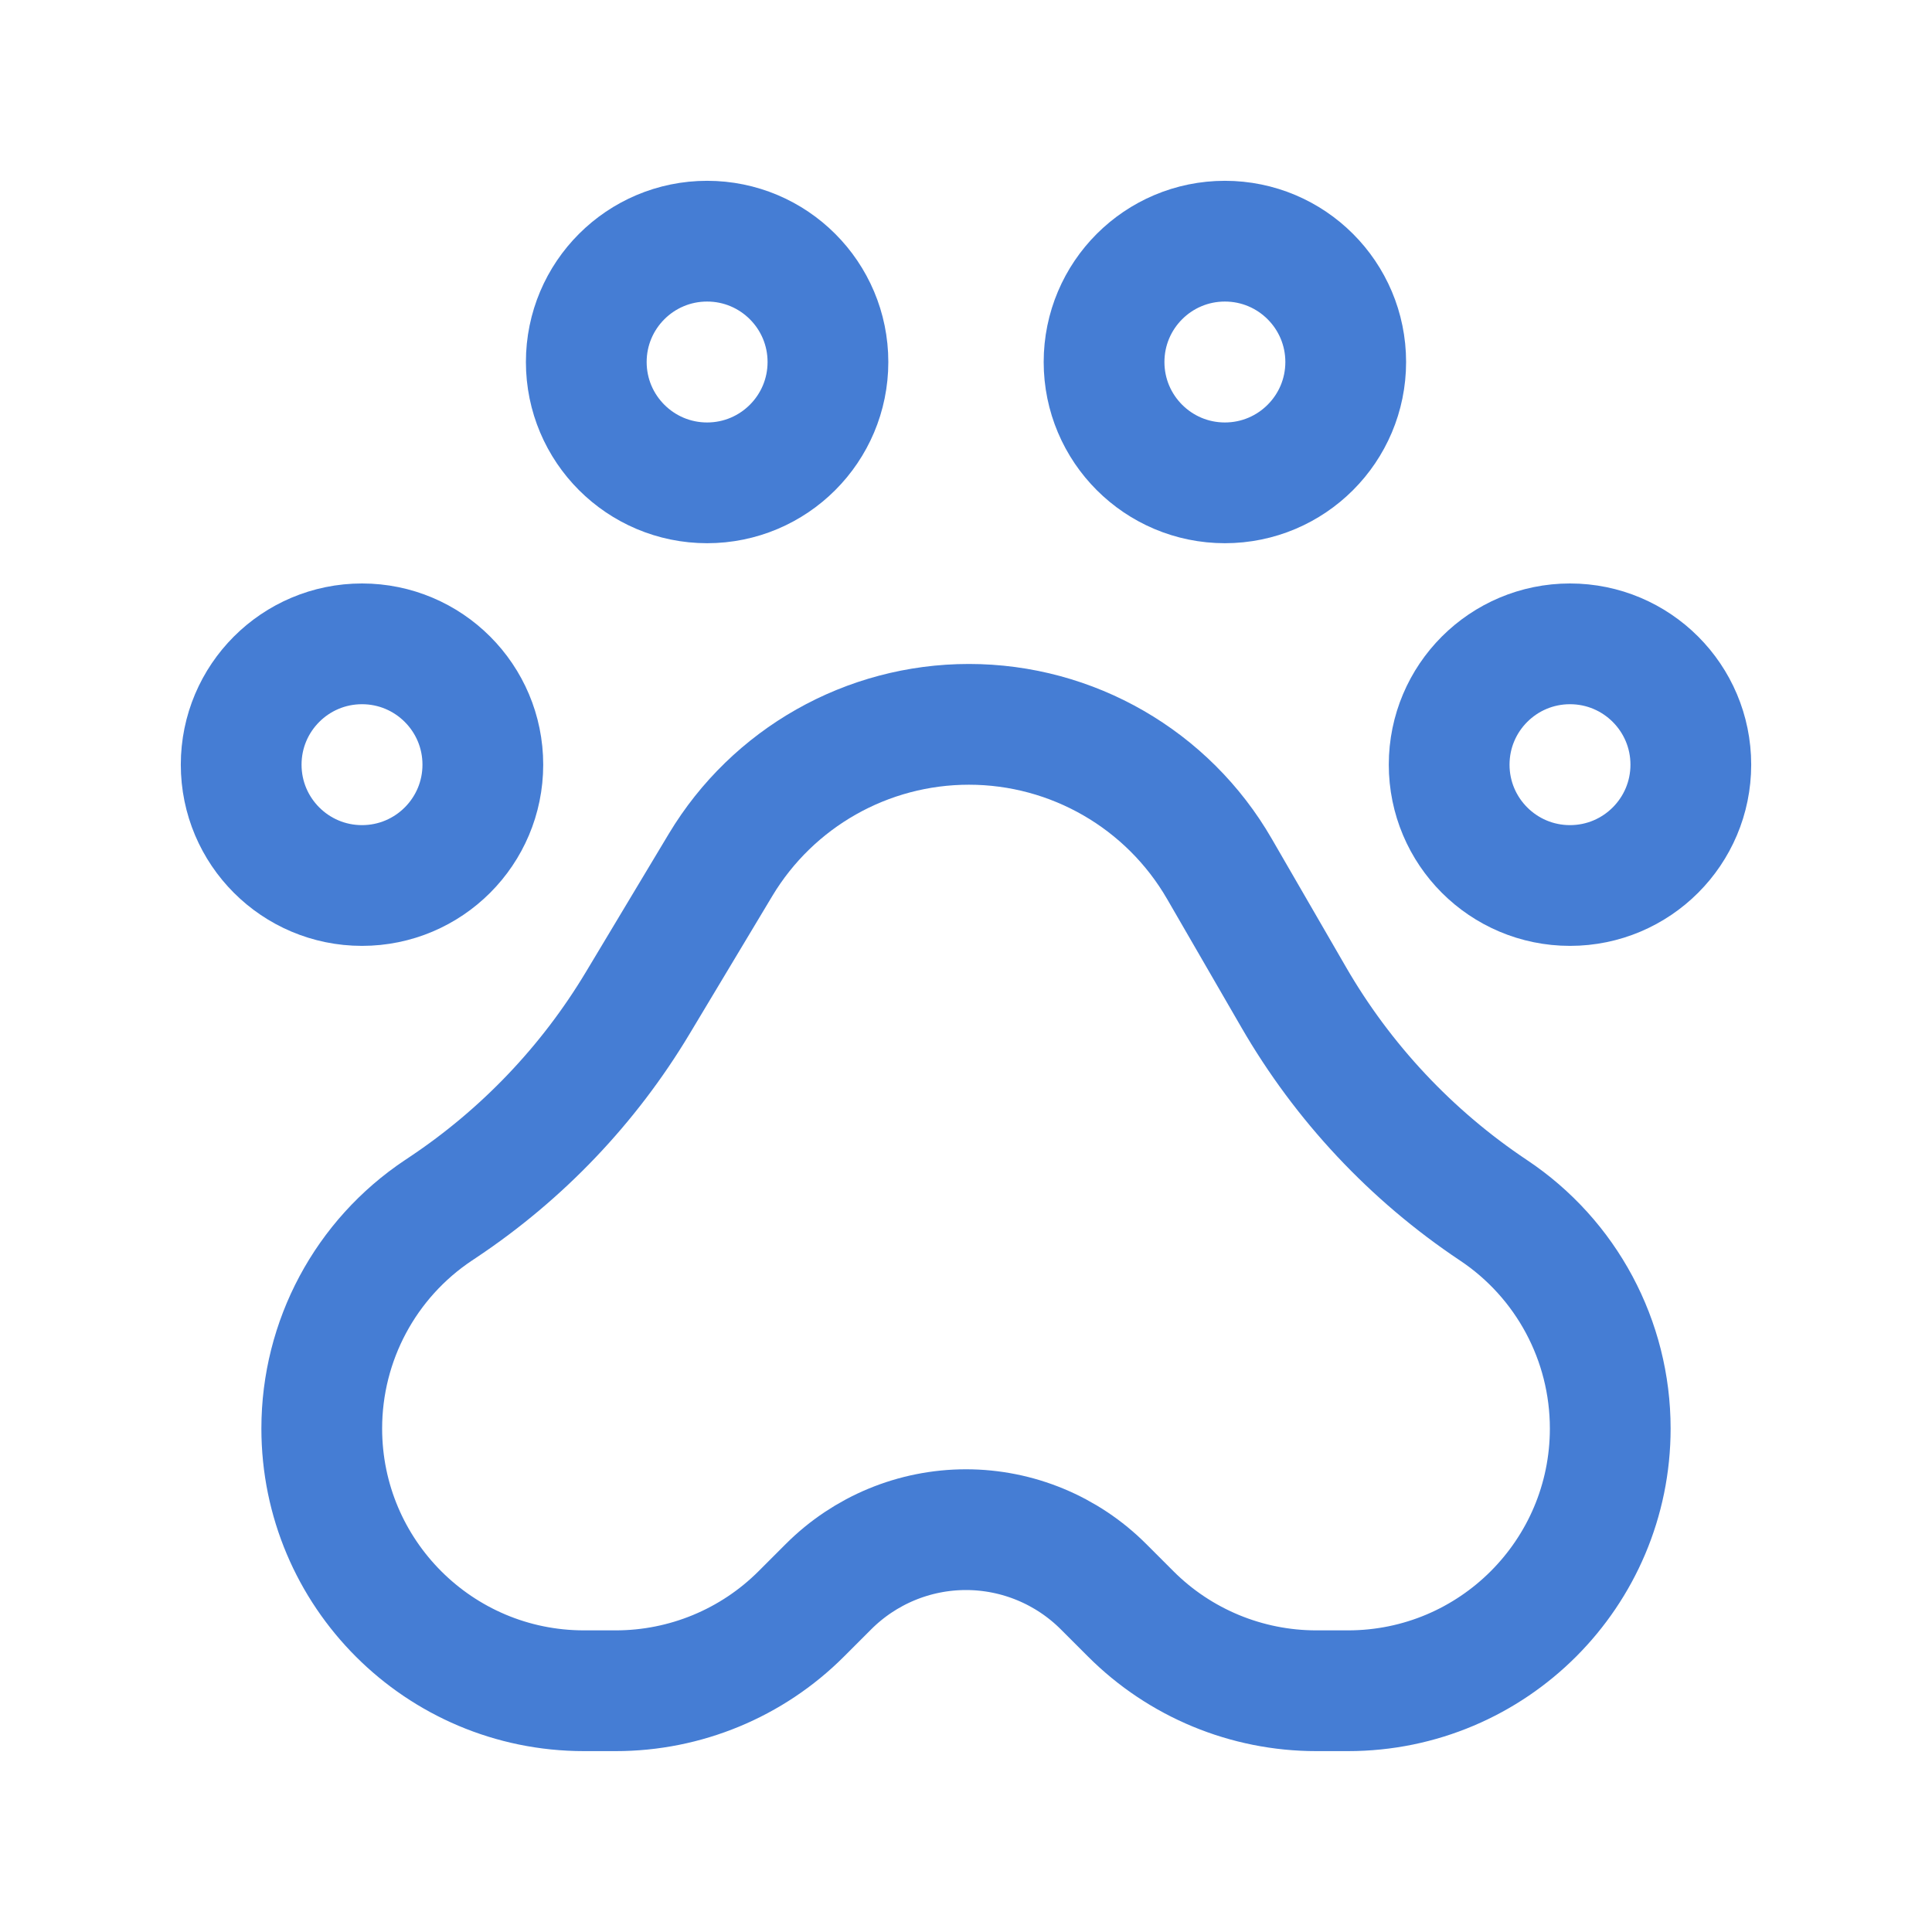
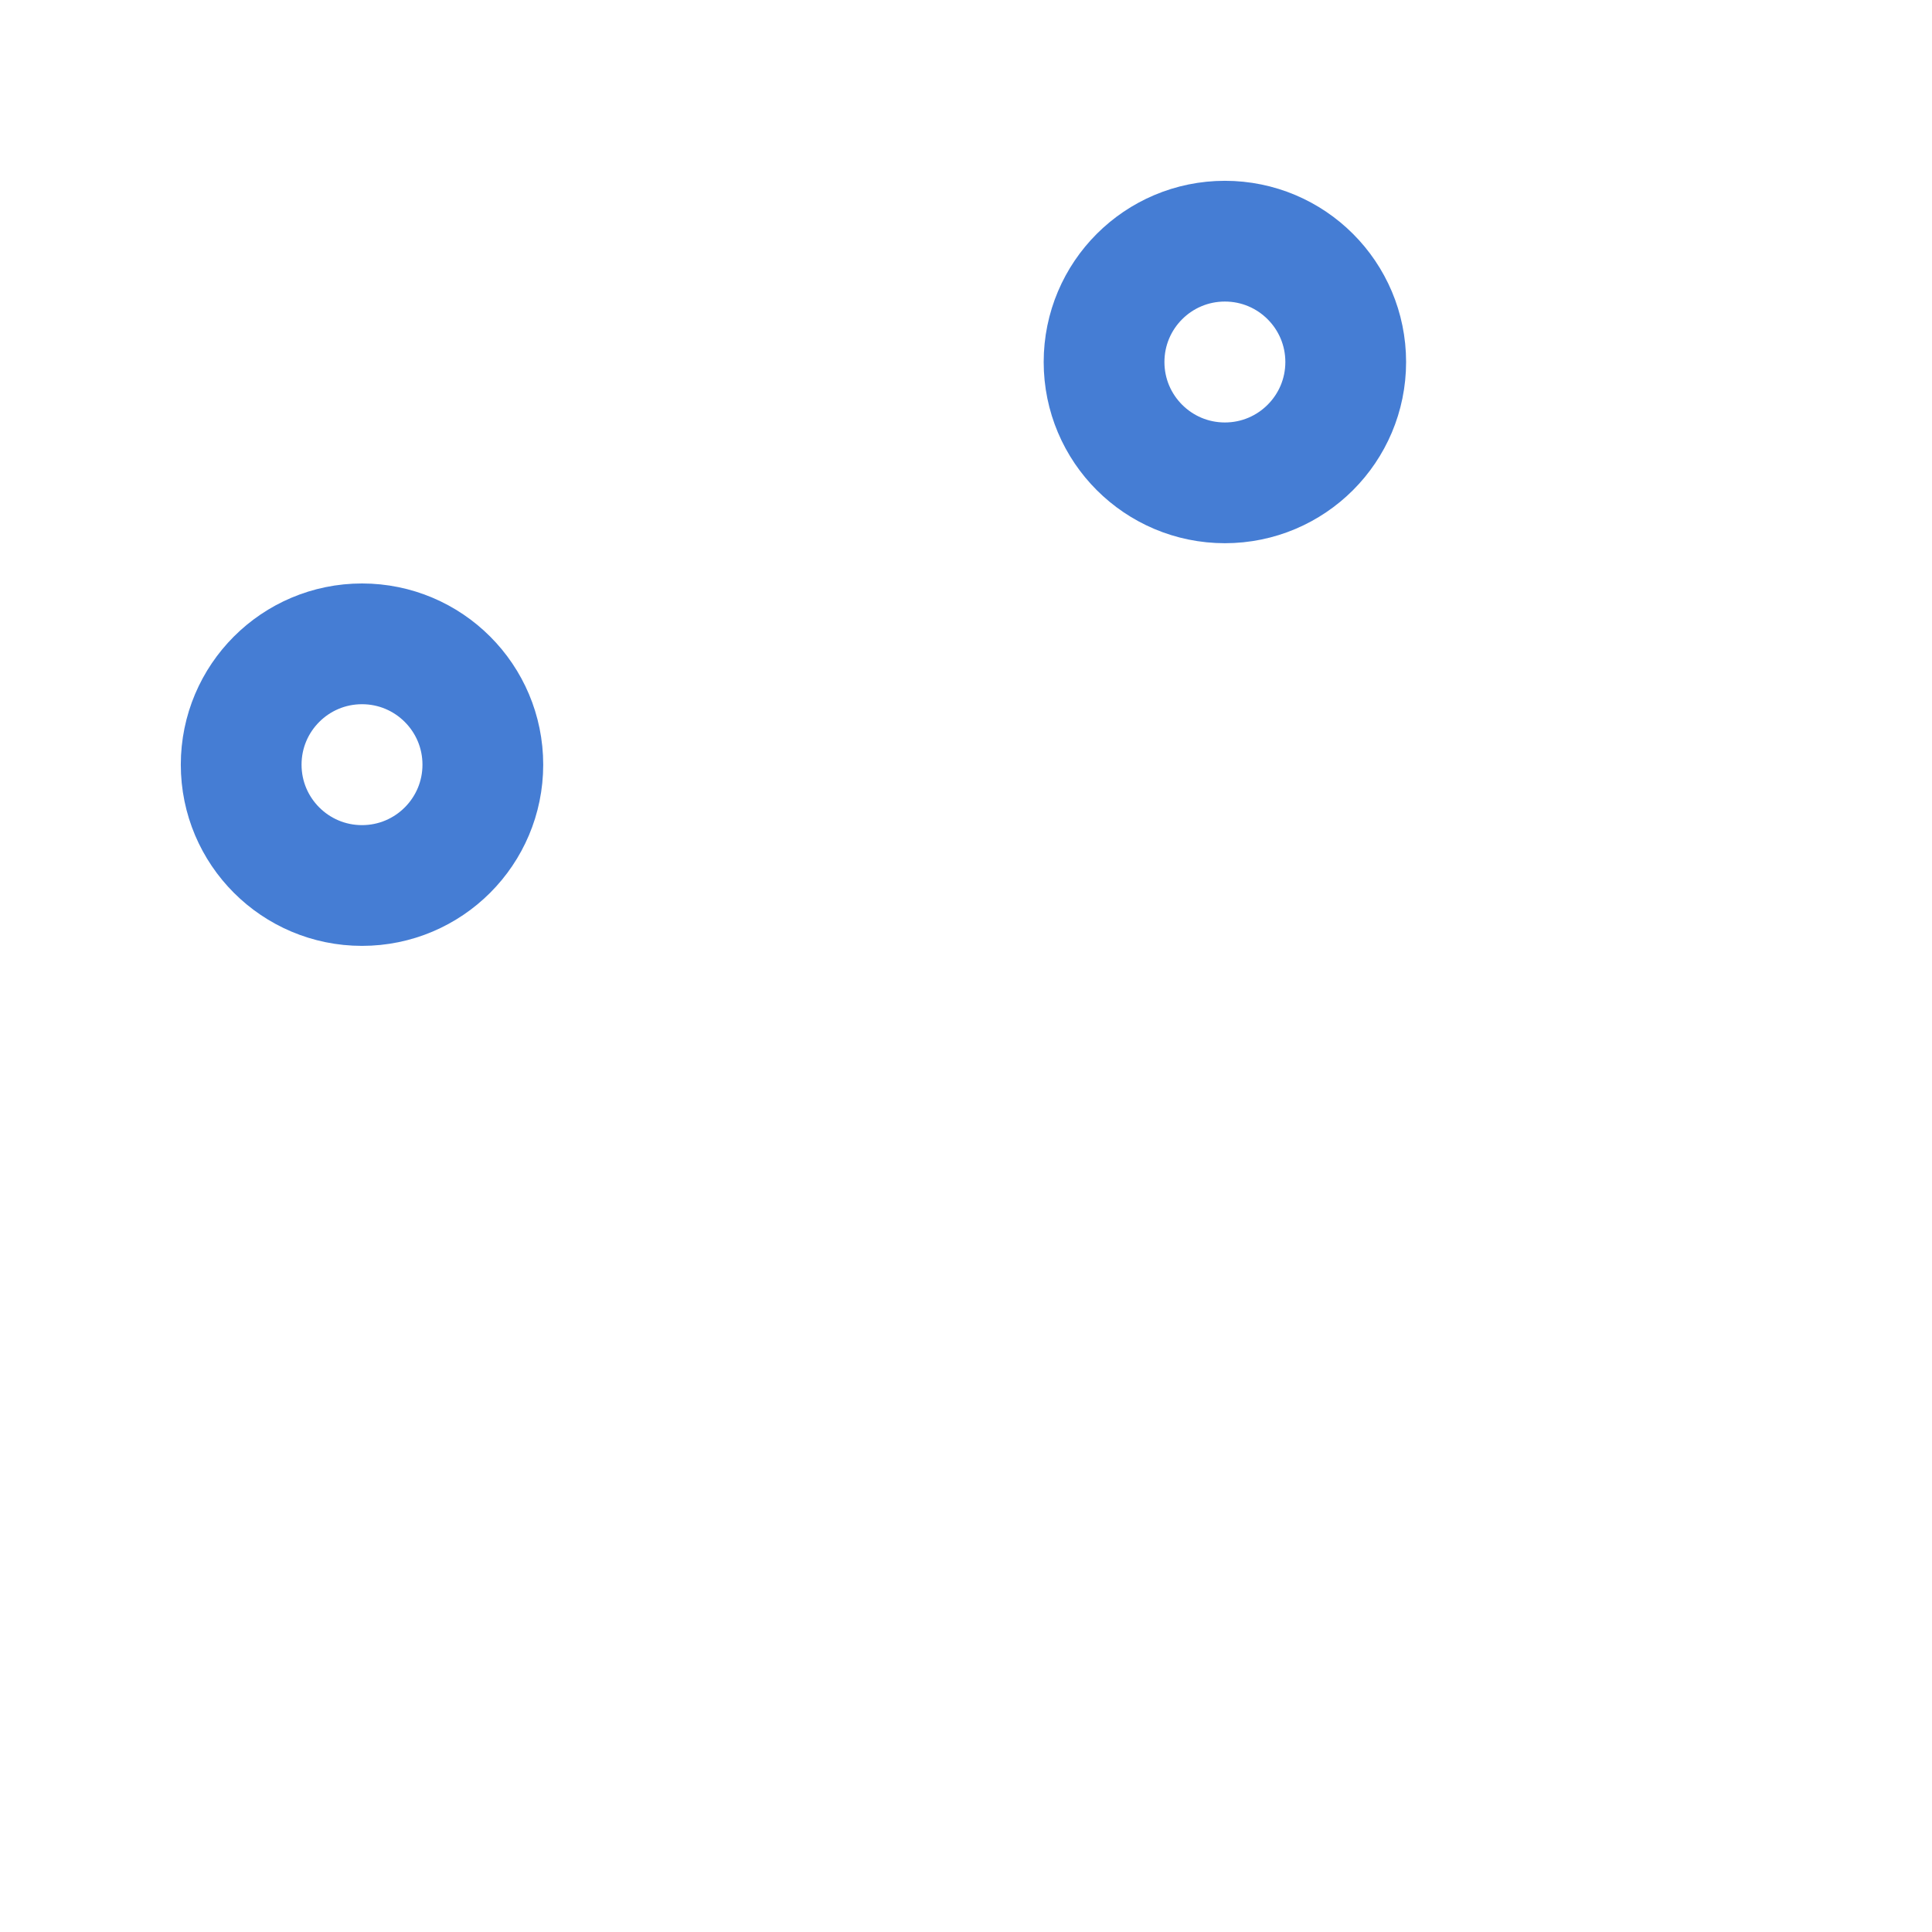
<svg xmlns="http://www.w3.org/2000/svg" width="24" height="24" viewBox="0 0 24 24" fill="none">
-   <path fill-rule="evenodd" clip-rule="evenodd" d="M9.953 20.049L10.292 19.71C10.745 19.257 11.359 19.002 12 19.002V19.002C12.64 19.002 13.255 19.257 13.708 19.71L14.047 20.049C14.658 20.66 15.487 21.003 16.351 21.003H16.745C18.544 21.003 20.003 19.544 20.003 17.745V17.745C20.003 16.655 19.459 15.638 18.552 15.034V15.034C17.533 14.354 16.683 13.448 16.07 12.387L15.149 10.795C14.507 9.683 13.32 8.998 12.036 8.998V8.998C10.772 8.998 9.601 9.661 8.951 10.744L7.921 12.461C7.313 13.475 6.488 14.34 5.505 14.996L5.448 15.034C4.541 15.638 3.997 16.655 3.997 17.745V17.745C3.997 19.544 5.455 21.003 7.255 21.003H7.649C8.513 21.003 9.342 20.66 9.953 20.049V20.049Z" stroke="#457DD4" stroke-width="1.5" stroke-linecap="round" stroke-linejoin="round" />
  <circle cx="4.497" cy="9.499" r="1.501" stroke="#457DD4" stroke-width="1.5" stroke-linecap="round" stroke-linejoin="round" />
-   <circle cx="19.503" cy="9.499" r="1.501" stroke="#457DD4" stroke-width="1.5" stroke-linecap="round" stroke-linejoin="round" />
-   <circle cx="8.784" cy="4.497" r="1.501" stroke="#457DD4" stroke-width="1.5" stroke-linecap="round" stroke-linejoin="round" />
  <circle cx="15.216" cy="4.497" r="1.501" stroke="#457DD4" stroke-width="1.5" stroke-linecap="round" stroke-linejoin="round" />
</svg>